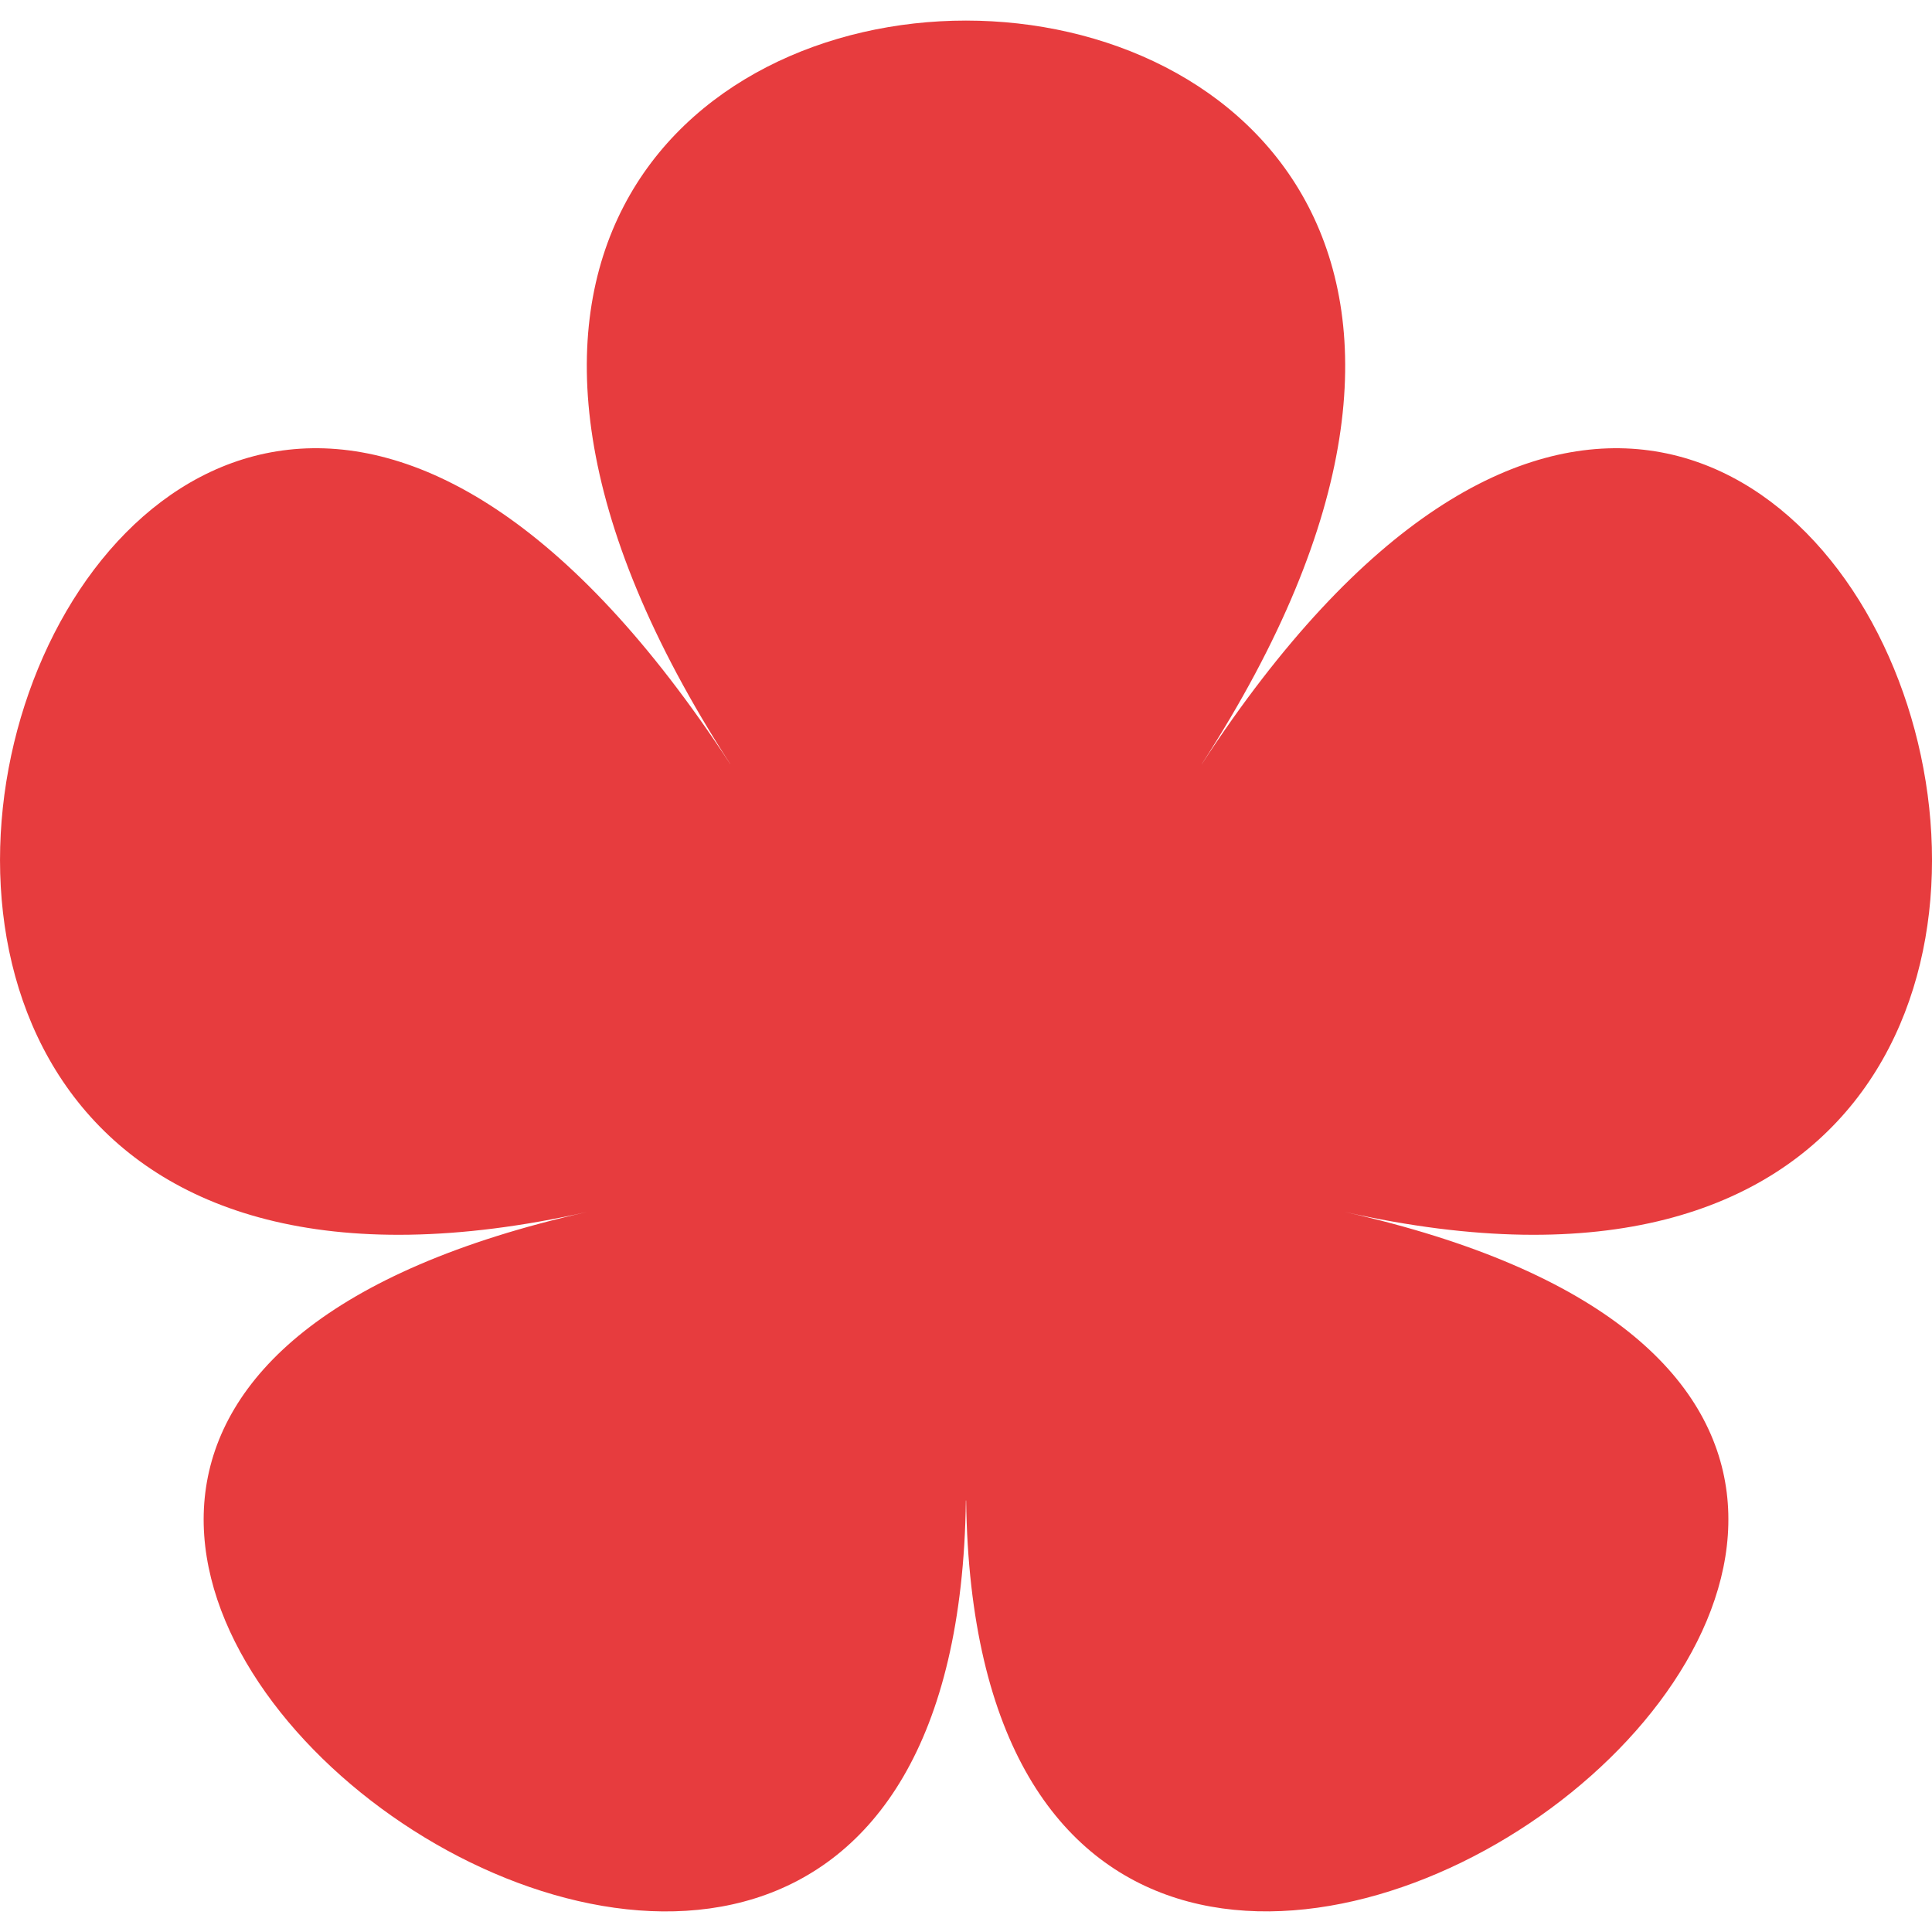
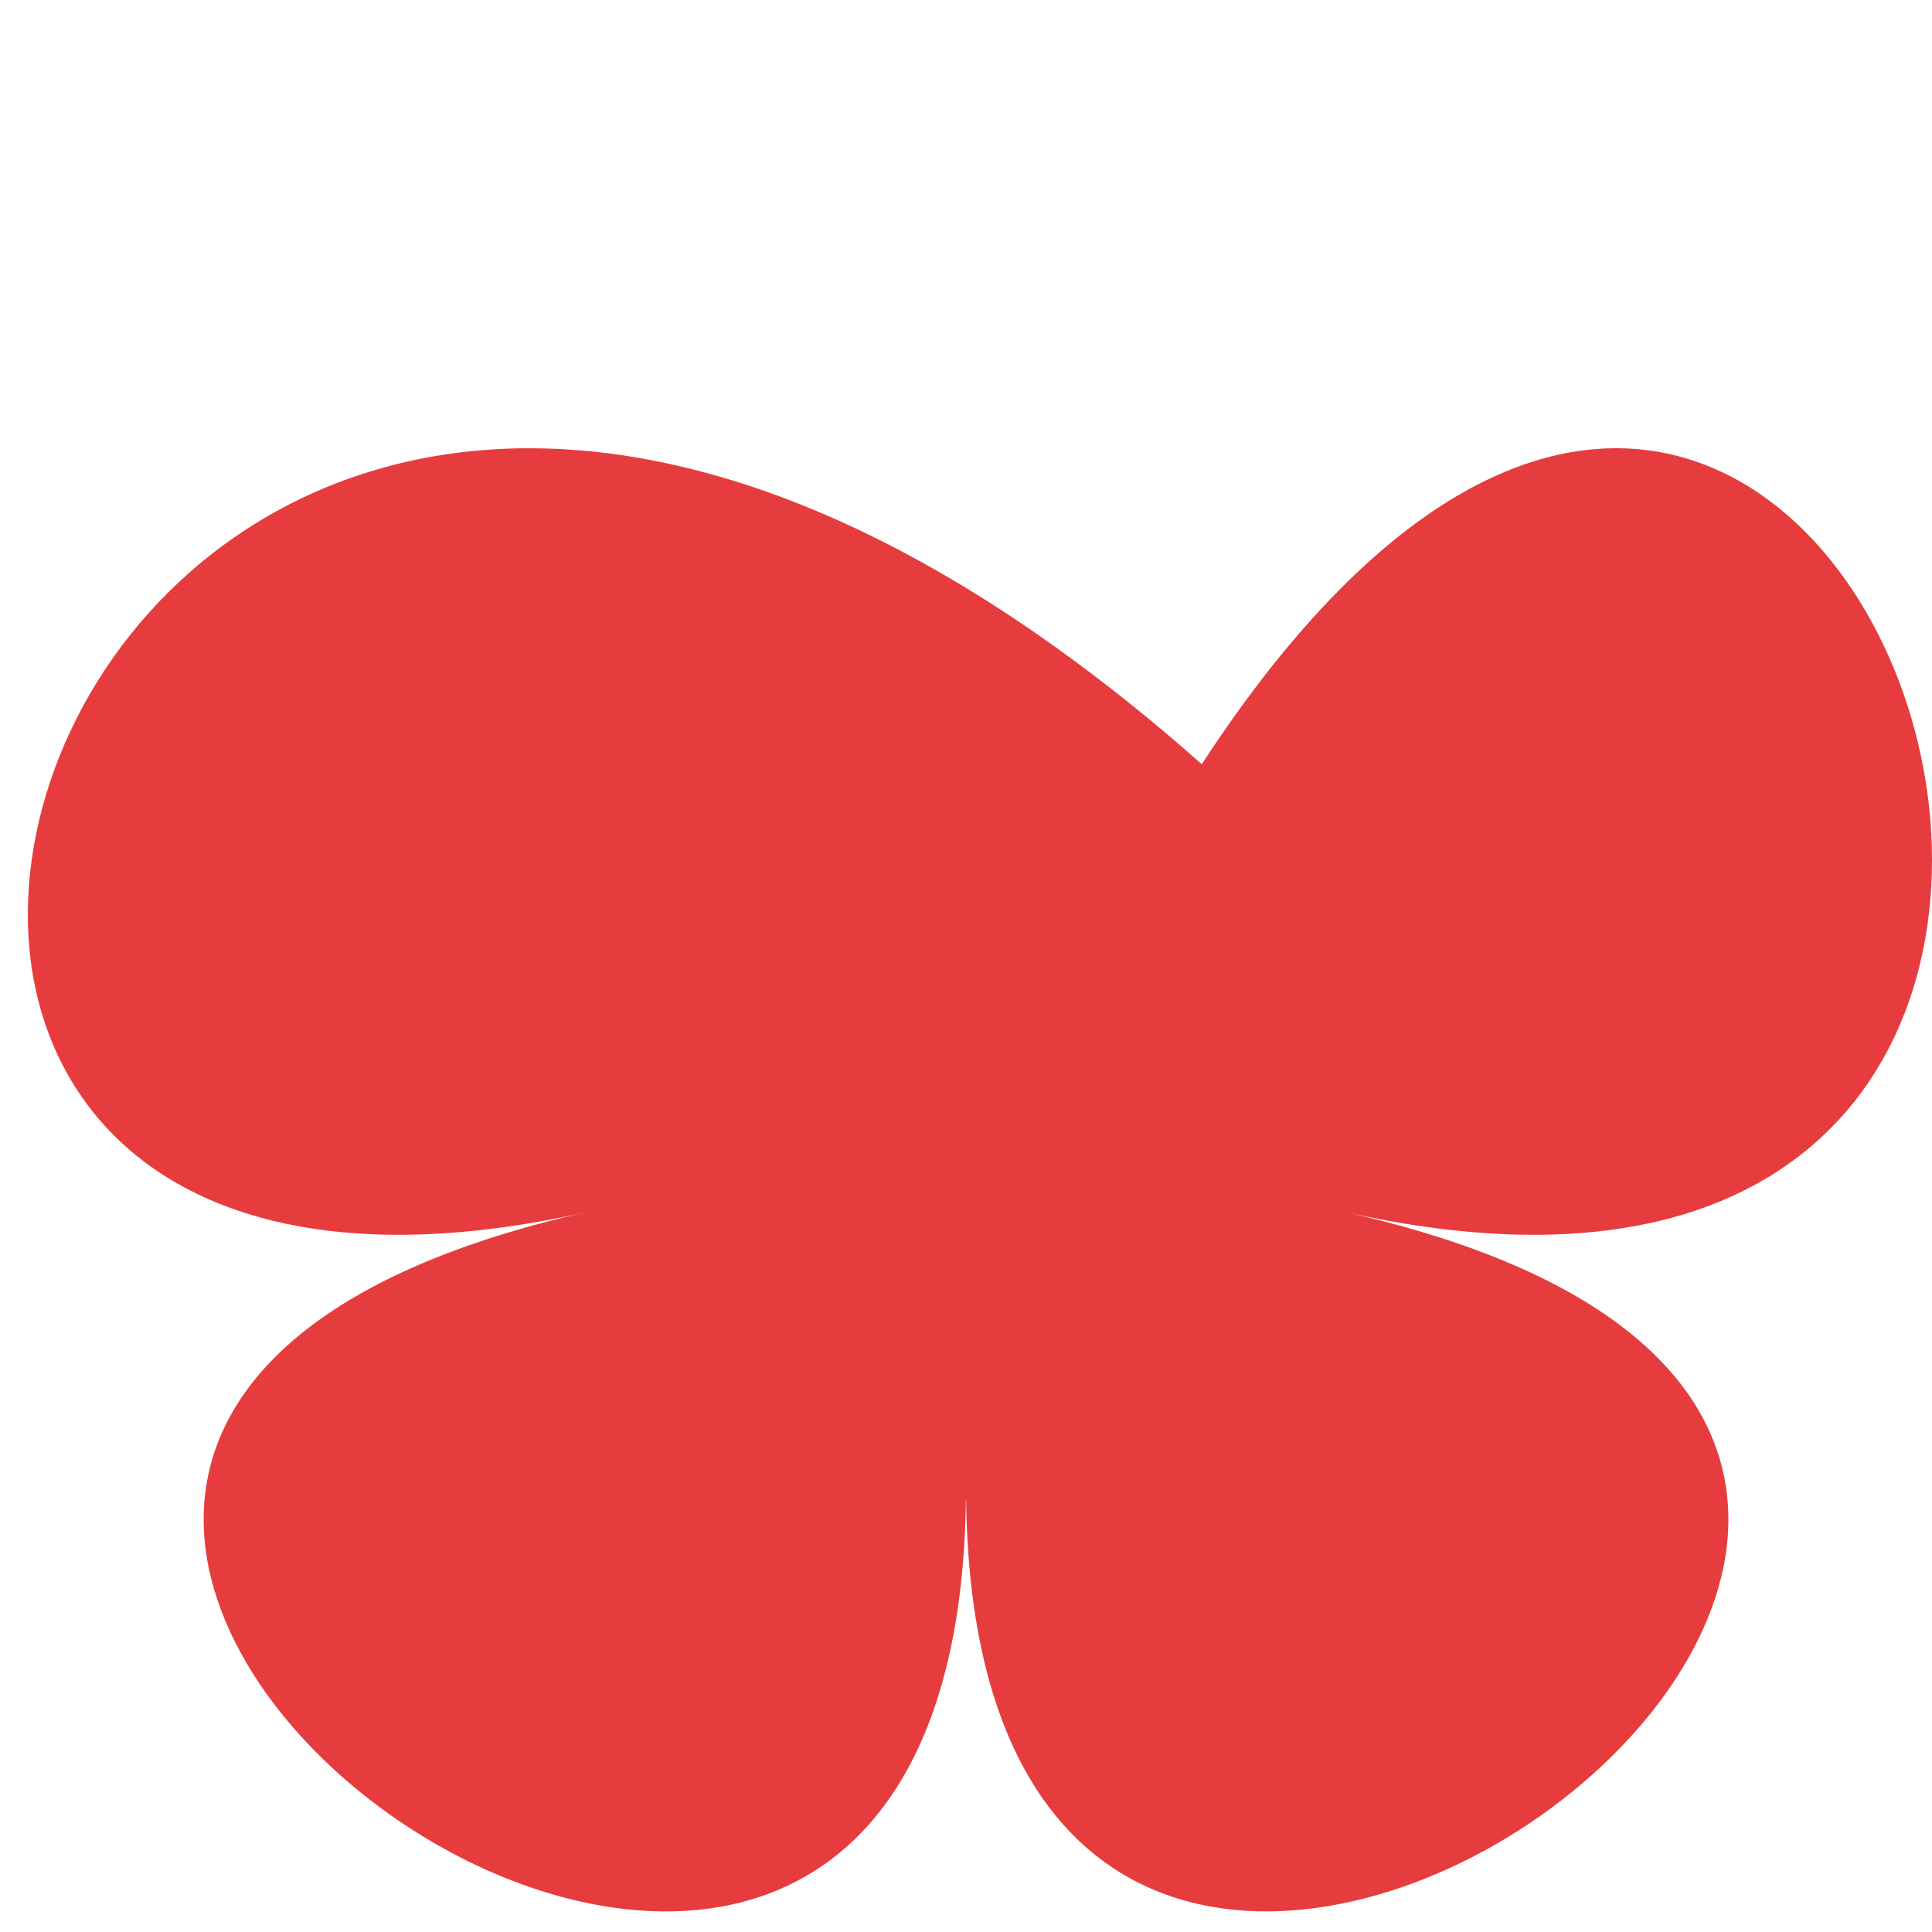
<svg xmlns="http://www.w3.org/2000/svg" viewBox="0 0 30 30" version="1.1" id="Reduces_Shine">
  <defs>
    <style>
      .st0 {
        fill: #e73c3e;
      }
    </style>
  </defs>
-   <path d="M18.661,11.866s-0.0 0-.001 0c9.958-15.395-17.278-15.395-7.32-.001-0,0-.001-0-.001-0C1.312-3.496-7.109,22.462,9.119,18.819c-16.169,3.631,5.681,19.575,5.879,4.481.001,0,.001,0,.002,0,.001,0,.001,0,.002,0,.199,15.093,22.048-.851,5.88-4.481,16.228,3.643,7.806-22.316-2.221-6.953Z" class="st0" />
+   <path d="M18.661,11.866s-0.0 0-.001 0C1.312-3.496-7.109,22.462,9.119,18.819c-16.169,3.631,5.681,19.575,5.879,4.481.001,0,.001,0,.002,0,.001,0,.001,0,.002,0,.199,15.093,22.048-.851,5.88-4.481,16.228,3.643,7.806-22.316-2.221-6.953Z" class="st0" />
</svg>